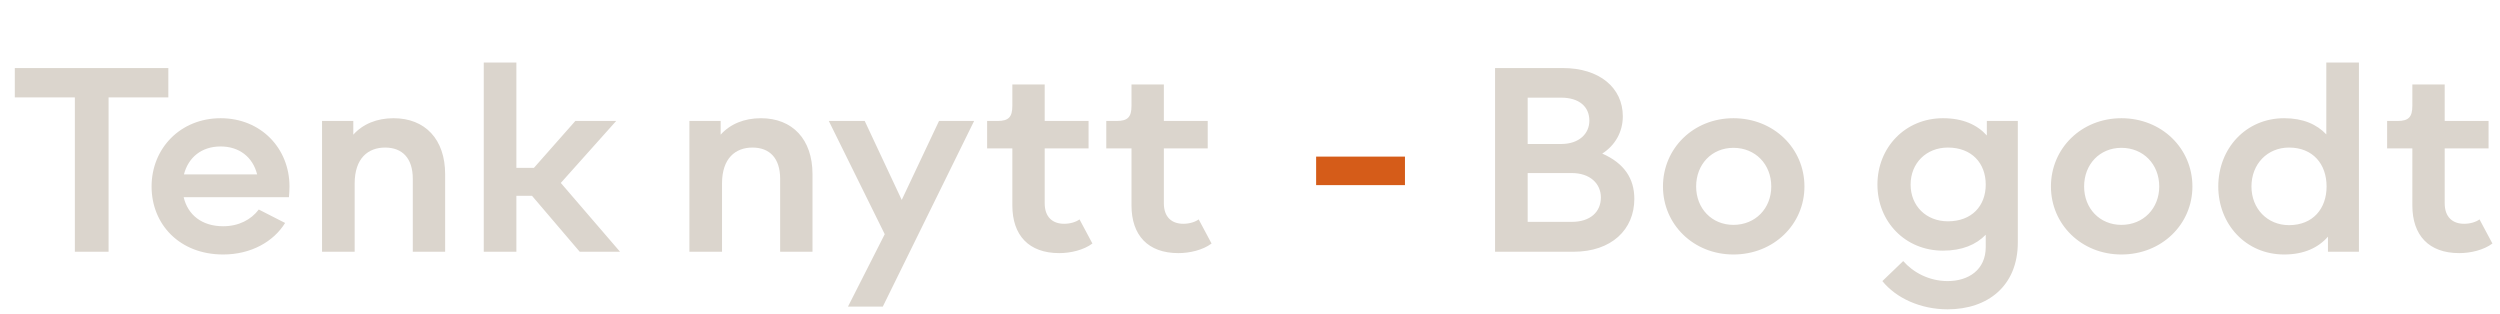
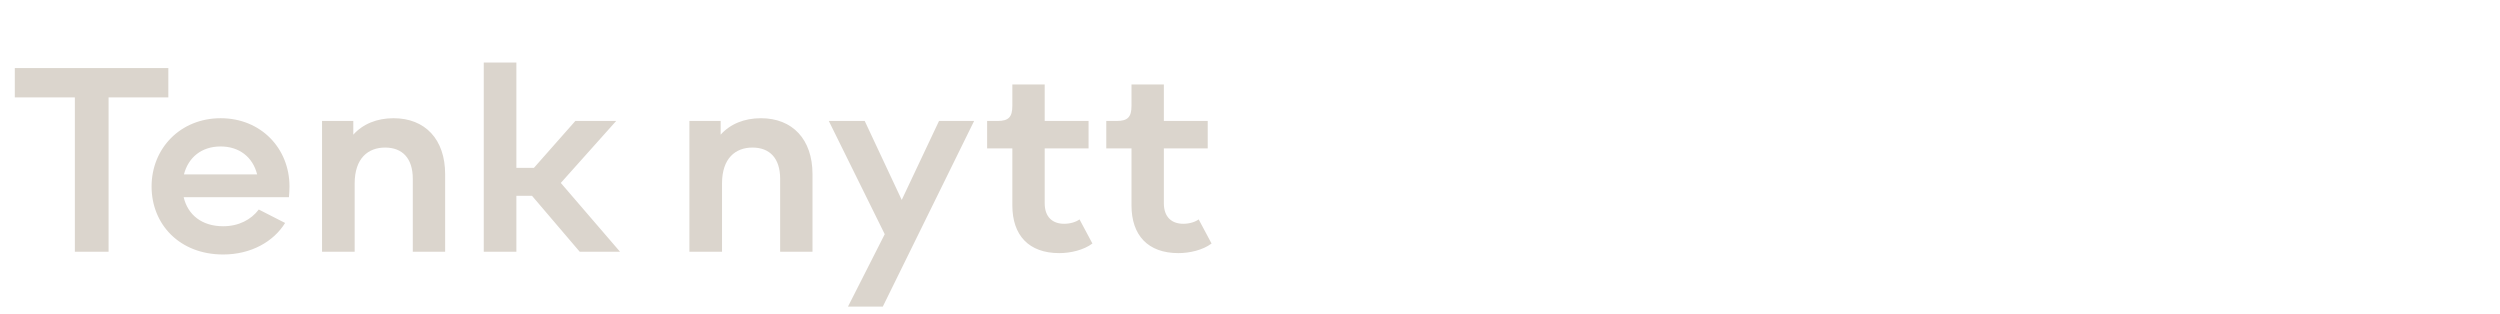
<svg xmlns="http://www.w3.org/2000/svg" width="1003" height="126" viewBox="0 0 1003 126" fill="none">
  <path d="M67.54 27.3H5.94V39.07H30.03V101H43.56V39.07H67.54V27.3ZM116.145 74.82C116.145 59.53 104.705 47.43 88.534 47.43C72.365 47.43 60.815 59.53 60.815 74.82C60.815 90 72.034 102.1 89.525 102.1C100.745 102.1 109.765 96.93 114.385 89.45L103.825 84.06C100.745 88.13 95.794 90.77 89.525 90.77C80.945 90.77 75.335 86.15 73.684 79.11H115.925C116.035 77.57 116.145 76.36 116.145 74.82ZM88.534 58.76C95.904 58.76 101.405 62.94 103.165 69.98H73.794C75.555 63.16 80.835 58.76 88.534 58.76ZM157.912 47.43C151.202 47.43 145.592 49.74 141.742 54.03V48.53H129.202V101H142.292V73.61C142.292 63.49 147.682 59.2 154.502 59.2C161.432 59.2 165.612 63.49 165.612 71.74V101H178.592V69.87C178.592 55.9 170.562 47.43 157.912 47.43ZM248.755 101L224.995 73.39L247.215 48.53H230.825L214.215 67.34H207.175V25.1H194.085V101H207.175V78.56H213.445L232.585 101H248.755ZM305.295 47.43C298.585 47.43 292.975 49.74 289.125 54.03V48.53H276.585V101H289.675V73.61C289.675 63.49 295.065 59.2 301.885 59.2C308.815 59.2 312.995 63.49 312.995 71.74V101H325.975V69.87C325.975 55.9 317.945 47.43 305.295 47.43ZM361.775 80.21L346.925 48.53H332.515L354.955 93.96L340.215 123H354.185L390.815 48.53H376.735L361.775 80.21ZM433.104 88.02C431.784 89.01 429.474 89.78 426.944 89.78C422.324 89.78 419.134 87.14 419.134 81.53V59.53H436.734V48.53H419.134V33.9H406.154V42.48C406.154 46.99 404.614 48.53 400.214 48.53H396.034V59.53H406.154V82.41C406.154 94.4 412.754 101.55 424.964 101.55C429.474 101.55 434.754 100.34 438.274 97.7L433.104 88.02ZM480.907 88.02C479.587 89.01 477.277 89.78 474.747 89.78C470.127 89.78 466.937 87.14 466.937 81.53V59.53H484.537V48.53H466.937V33.9H453.957V42.48C453.957 46.99 452.417 48.53 448.017 48.53H443.837V59.53H453.957V82.41C453.957 94.4 460.557 101.55 472.767 101.55C477.277 101.55 482.557 100.34 486.077 97.7L480.907 88.02Z" fill="#DBD5CD" />
-   <path d="M563.67 74.27V62.83H528.03V74.27H563.67Z" fill="#D55C19" />
-   <path d="M642.824 61.62C647.994 58.32 651.074 52.93 651.074 46.66C651.074 35.22 641.724 27.3 626.984 27.3H599.814V101H631.274C646.564 101 655.694 92.09 655.694 79.77C655.694 71.63 651.624 65.47 642.824 61.62ZM626.324 39.18C633.584 39.18 637.654 42.81 637.654 48.42C637.654 53.59 633.584 57.77 626.324 57.77H612.904V39.18H626.324ZM612.904 89.01V69.43H630.614C637.984 69.43 642.274 73.72 642.274 79.22C642.274 85.05 637.984 89.01 630.614 89.01H612.904ZM695.452 102.1C711.622 102.1 723.942 90 723.942 74.82C723.942 59.53 711.622 47.43 695.452 47.43C679.392 47.43 667.182 59.53 667.182 74.82C667.182 90 679.392 102.1 695.452 102.1ZM695.452 90.22C686.762 90.22 680.492 83.62 680.492 74.82C680.492 65.91 686.762 59.31 695.452 59.31C704.252 59.31 710.632 65.91 710.632 74.82C710.632 83.62 704.252 90.22 695.452 90.22ZM797.117 54.36C793.267 50.07 787.547 47.43 779.517 47.43C764.337 47.43 753.227 59.2 753.227 74.05C753.227 88.9 764.337 100.56 779.517 100.56C787.217 100.56 792.827 98.14 796.677 94.18V99.13C796.677 108.26 789.747 112.77 781.387 112.77C773.907 112.77 767.527 109.25 763.567 104.74L755.207 112.77C760.707 119.59 770.497 124.1 781.387 124.1C797.447 124.1 809.547 114.75 809.547 97.26V48.53H797.117V54.36ZM781.497 88.79C772.807 88.79 766.537 82.63 766.537 74.05C766.537 65.47 772.807 59.2 781.497 59.2C791.067 59.2 796.677 65.47 796.677 74.05C796.677 82.63 791.067 88.79 781.497 88.79ZM851.106 102.1C867.276 102.1 879.596 90 879.596 74.82C879.596 59.53 867.276 47.43 851.106 47.43C835.046 47.43 822.836 59.53 822.836 74.82C822.836 90 835.046 102.1 851.106 102.1ZM851.106 90.22C842.416 90.22 836.146 83.62 836.146 74.82C836.146 65.91 842.416 59.31 851.106 59.31C859.906 59.31 866.286 65.91 866.286 74.82C866.286 83.62 859.906 90.22 851.106 90.22ZM933.315 53.92C929.465 49.85 923.965 47.43 916.375 47.43C901.085 47.43 889.975 59.53 889.975 74.82C889.975 90 901.085 102.1 916.375 102.1C924.405 102.1 930.125 99.35 933.975 94.95V101H946.405V25.1H933.315V53.92ZM918.355 90.33C909.665 90.33 903.285 83.73 903.285 74.82C903.285 65.8 909.665 59.2 918.355 59.2C927.925 59.2 933.425 65.8 933.425 74.82C933.425 83.73 927.925 90.33 918.355 90.33ZM994.784 88.02C993.464 89.01 991.154 89.78 988.624 89.78C984.004 89.78 980.814 87.14 980.814 81.53V59.53H998.414V48.53H980.814V33.9H967.834V42.48C967.834 46.99 966.294 48.53 961.894 48.53H957.714V59.53H967.834V82.41C967.834 94.4 974.434 101.55 986.644 101.55C991.154 101.55 996.434 100.34 999.954 97.7L994.784 88.02Z" fill="#DBD5CD" />
</svg>